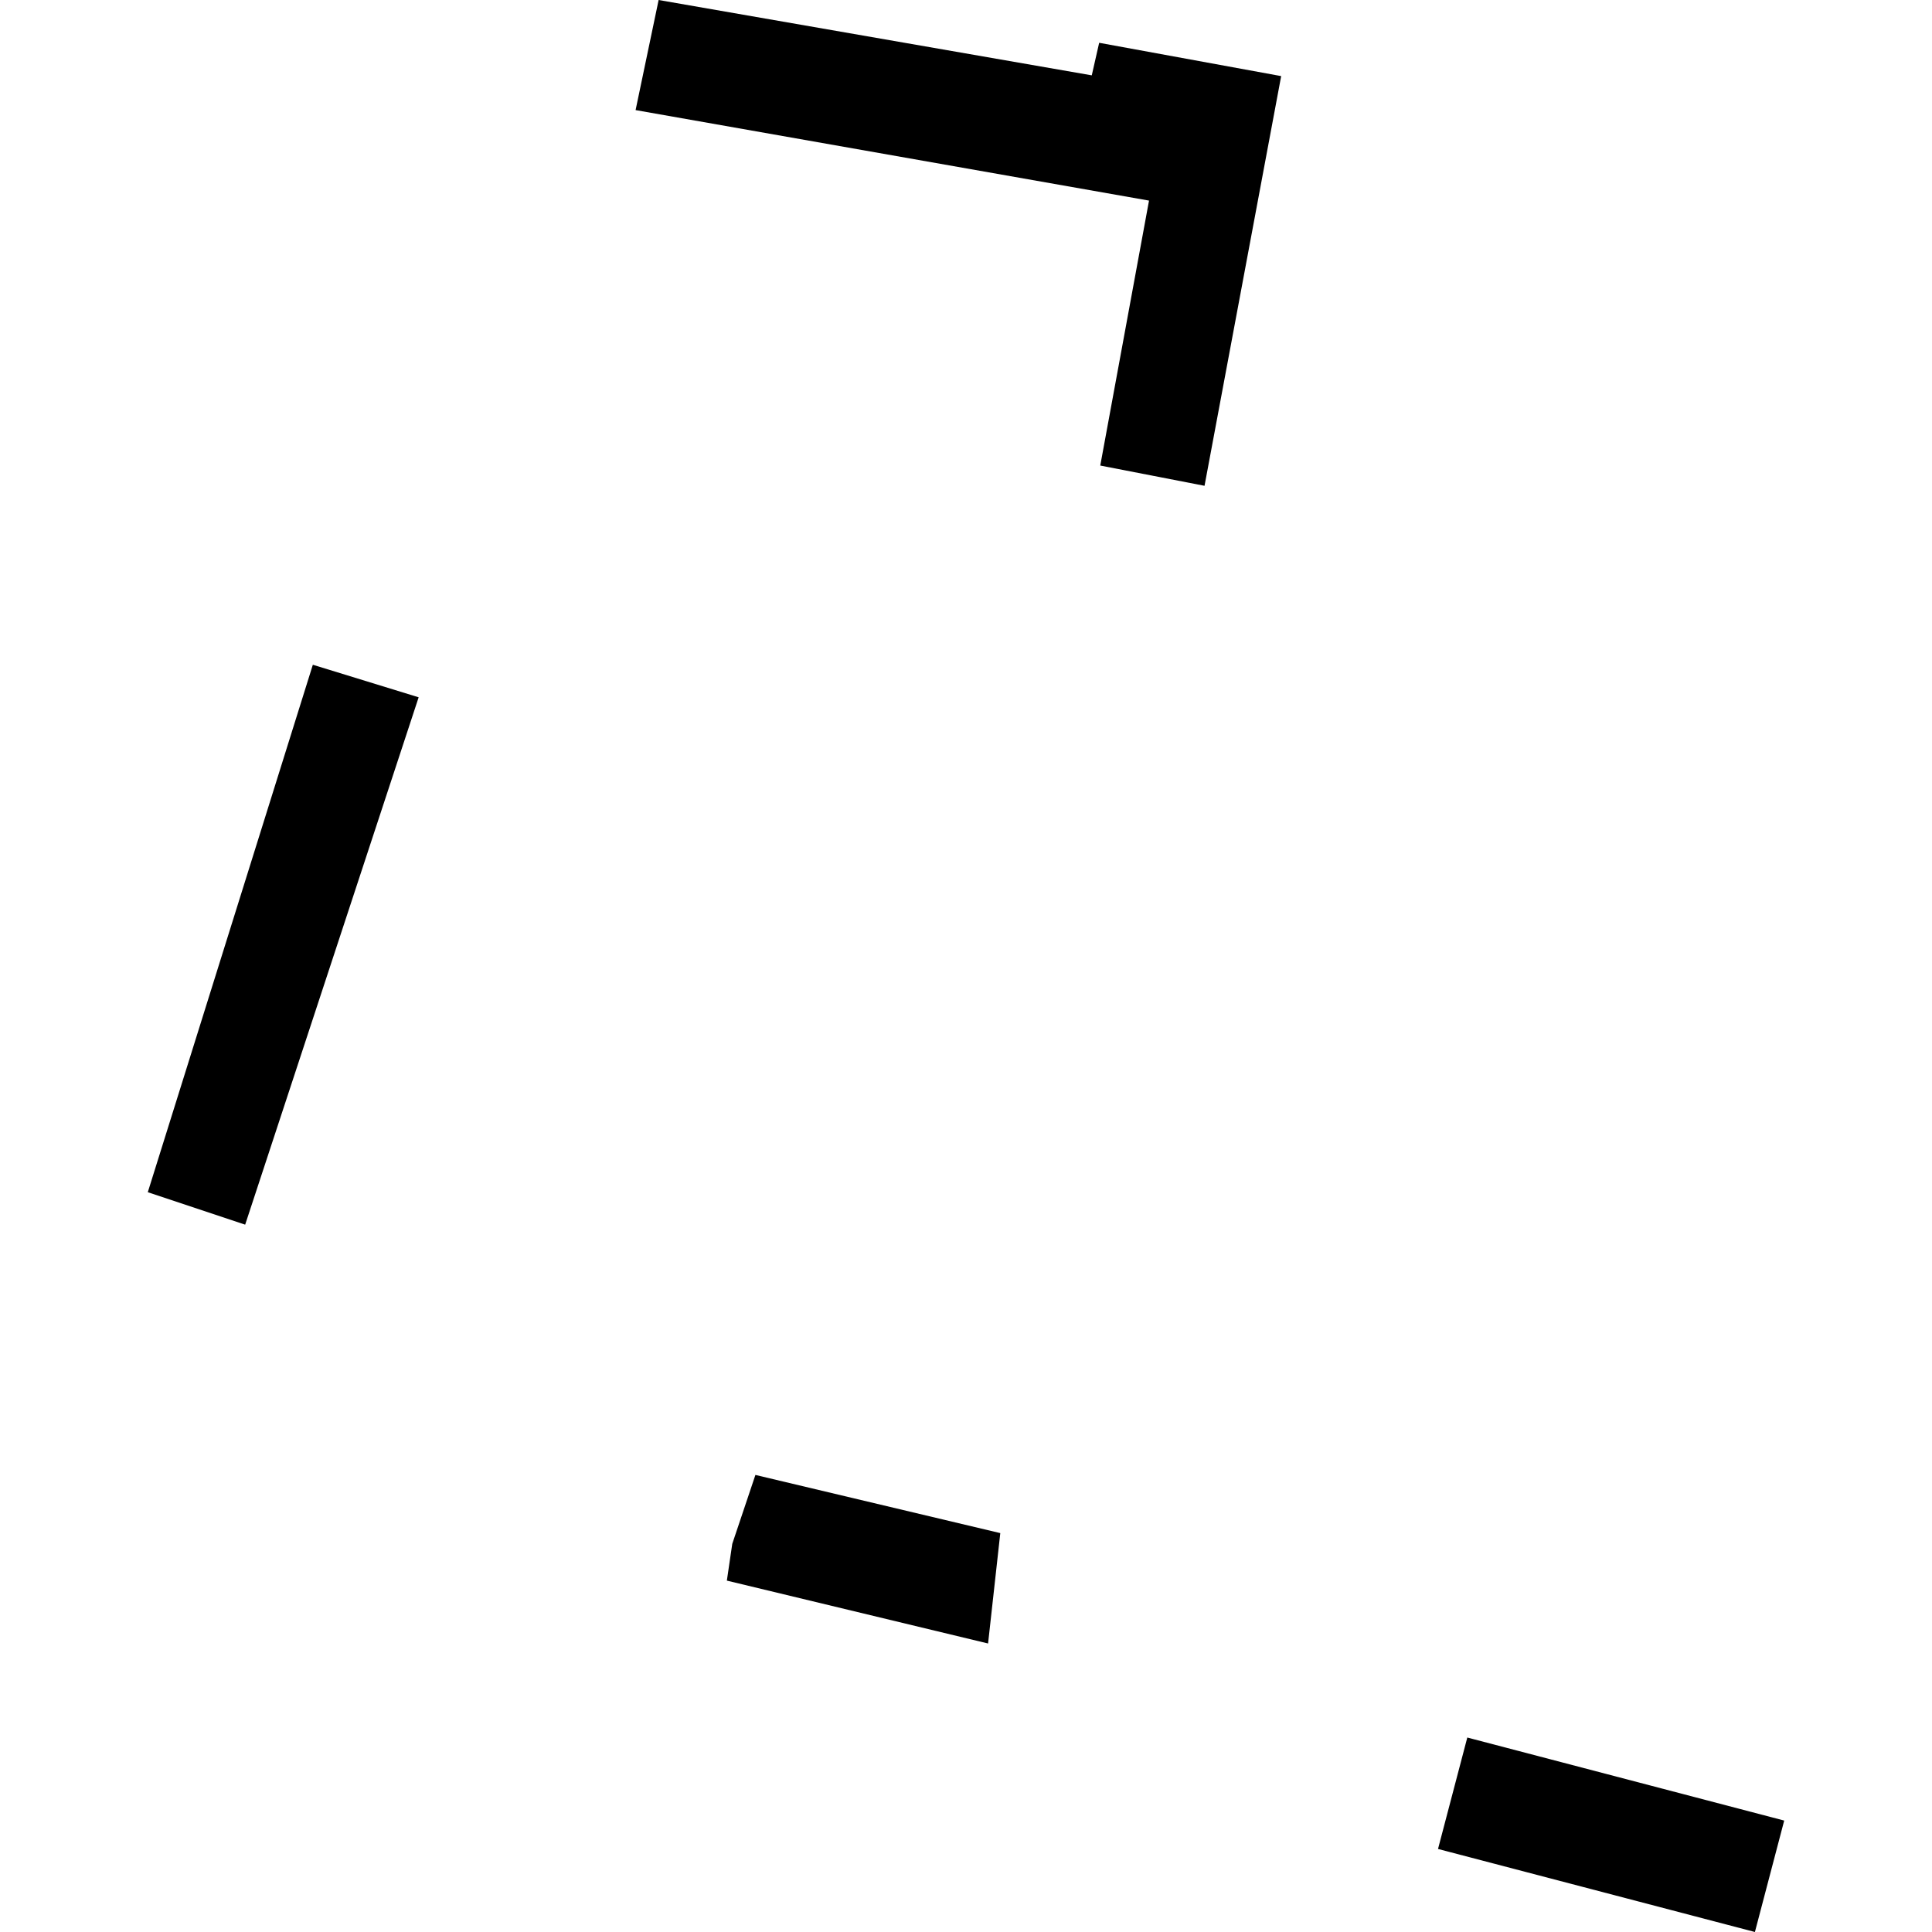
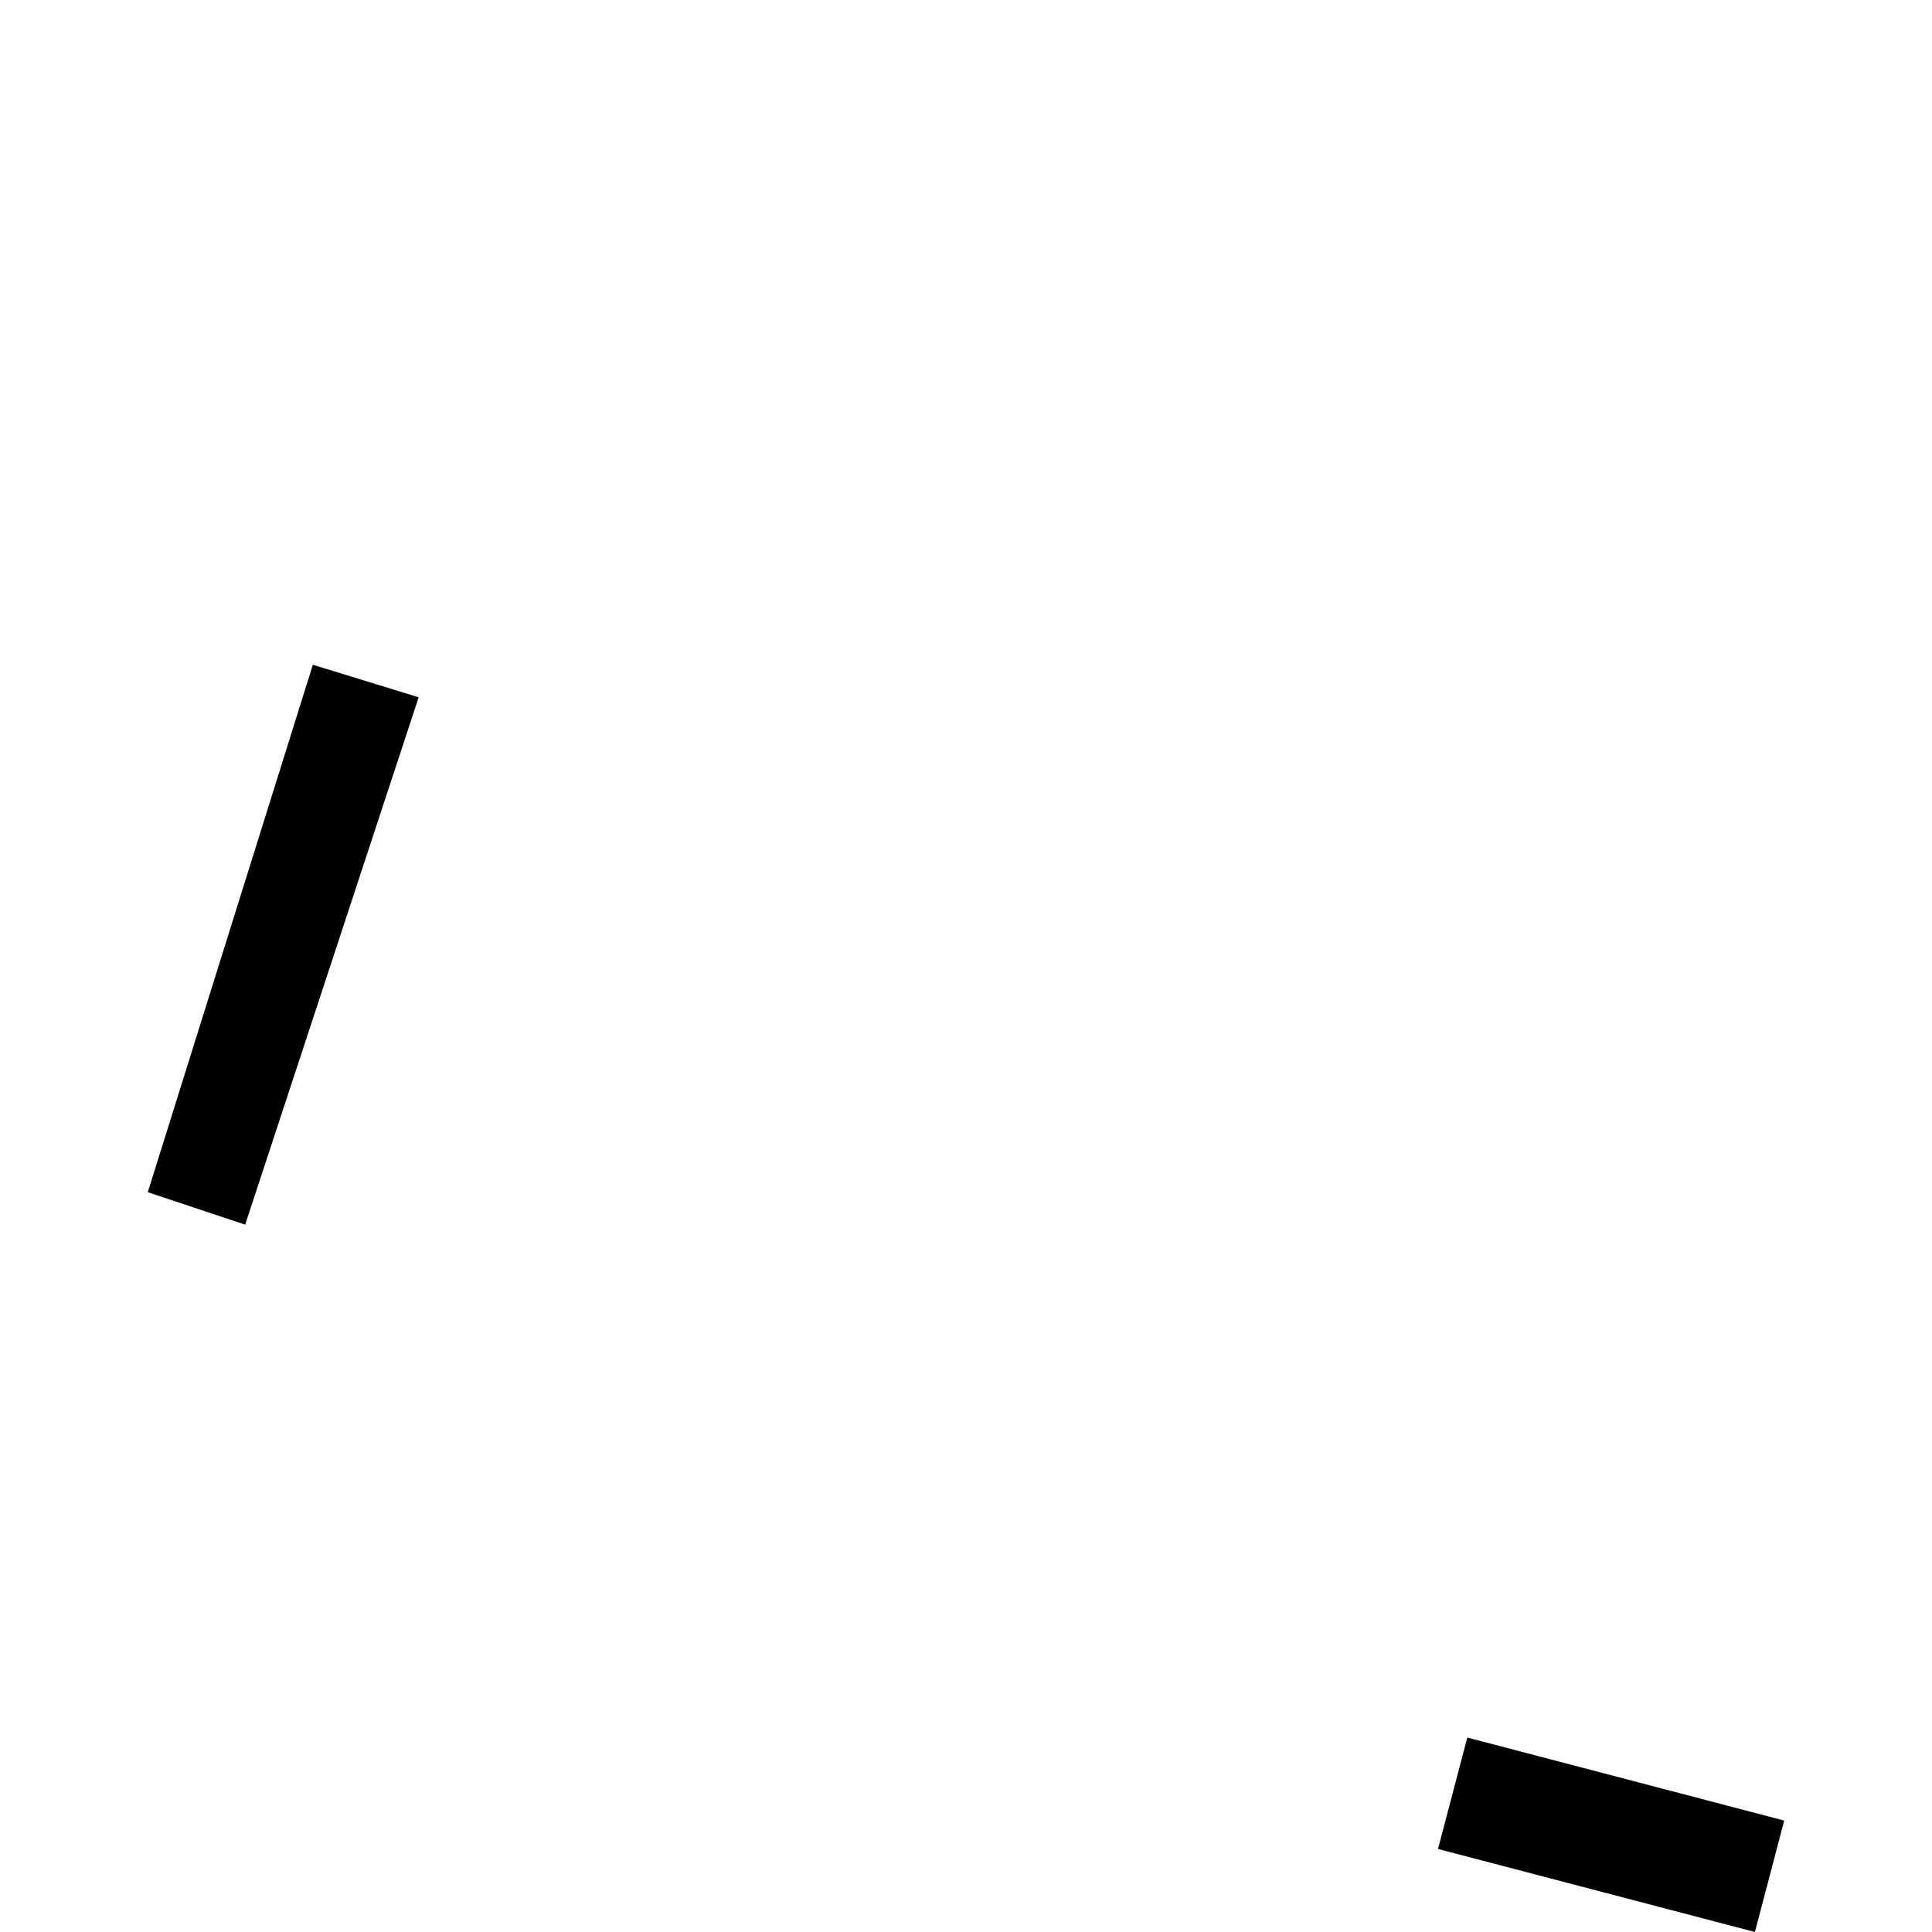
<svg xmlns="http://www.w3.org/2000/svg" height="288pt" version="1.1" viewBox="0 0 288 288" width="288pt">
  <defs>
    <style type="text/css">
*{stroke-linecap:butt;stroke-linejoin:round;}
  </style>
  </defs>
  <g id="figure_1">
    <g id="patch_1">
-       <path d="M 0 288  L 288 288  L 288 0  L 0 0  z " style="fill:none;opacity:0;" />
-     </g>
+       </g>
    <g id="axes_1">
      <g id="PatchCollection_1">
        <path clip-path="url(#pd310df2eeb)" d="M 36.547 182.557  L 22.031 177.718  L 46.634 99.094  L 62.408 103.945  L 36.547 182.557  " />
-         <path clip-path="url(#pd310df2eeb)" d="M 98.18 0  L 162.748 11.232  L 163.851 6.379  L 190.982 11.344  L 179.557 72.417  L 164.014 69.398  L 171.282 29.903  L 94.747 16.412  L 98.18 0  " />
        <path clip-path="url(#pd310df2eeb)" d="M 214.362 275.622  L 261.602 288  L 265.969 271.389  L 218.728 259.011  L 214.362 275.622  " />
-         <path clip-path="url(#pd310df2eeb)" d="M 112.608 219.866  L 149.112 228.538  L 147.291 244.992  L 108.352 235.619  L 109.157 230.141  L 112.608 219.866  " />
      </g>
    </g>
  </g>
  <defs>
    <clipPath id="pd310df2eeb">
      <rect height="288" width="243.937" x="22.031" y="0" />
    </clipPath>
  </defs>
</svg>